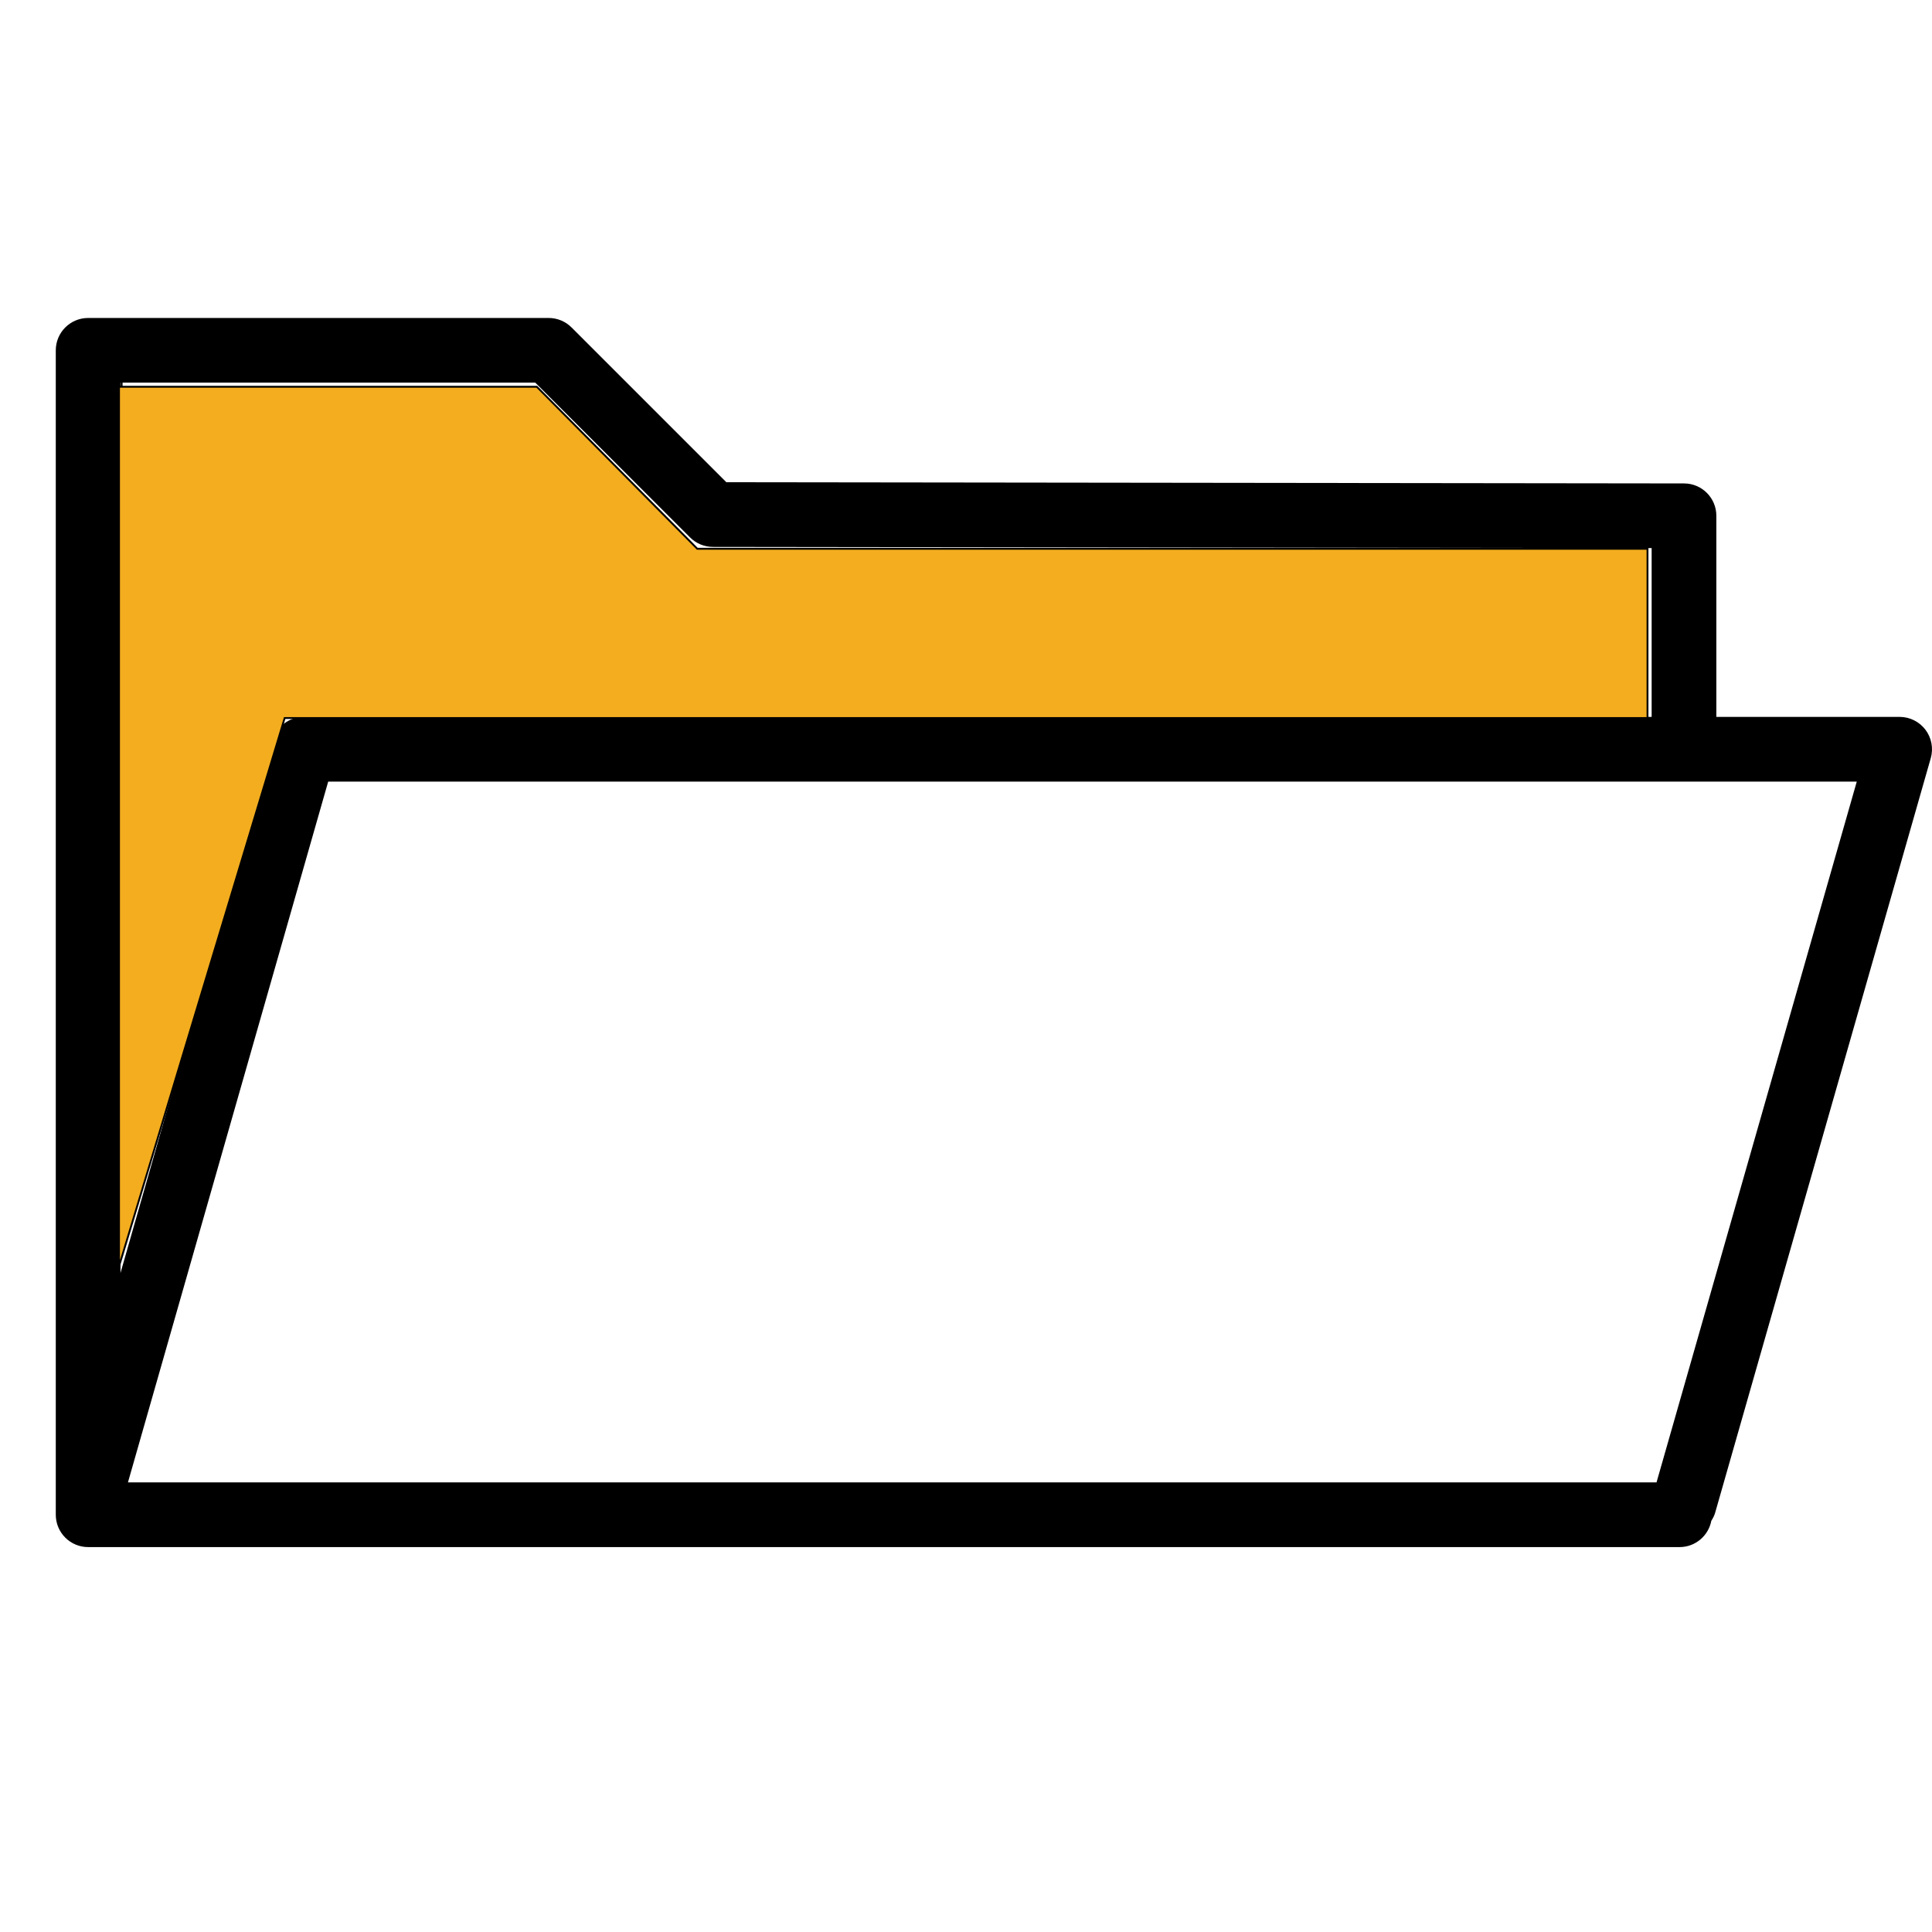
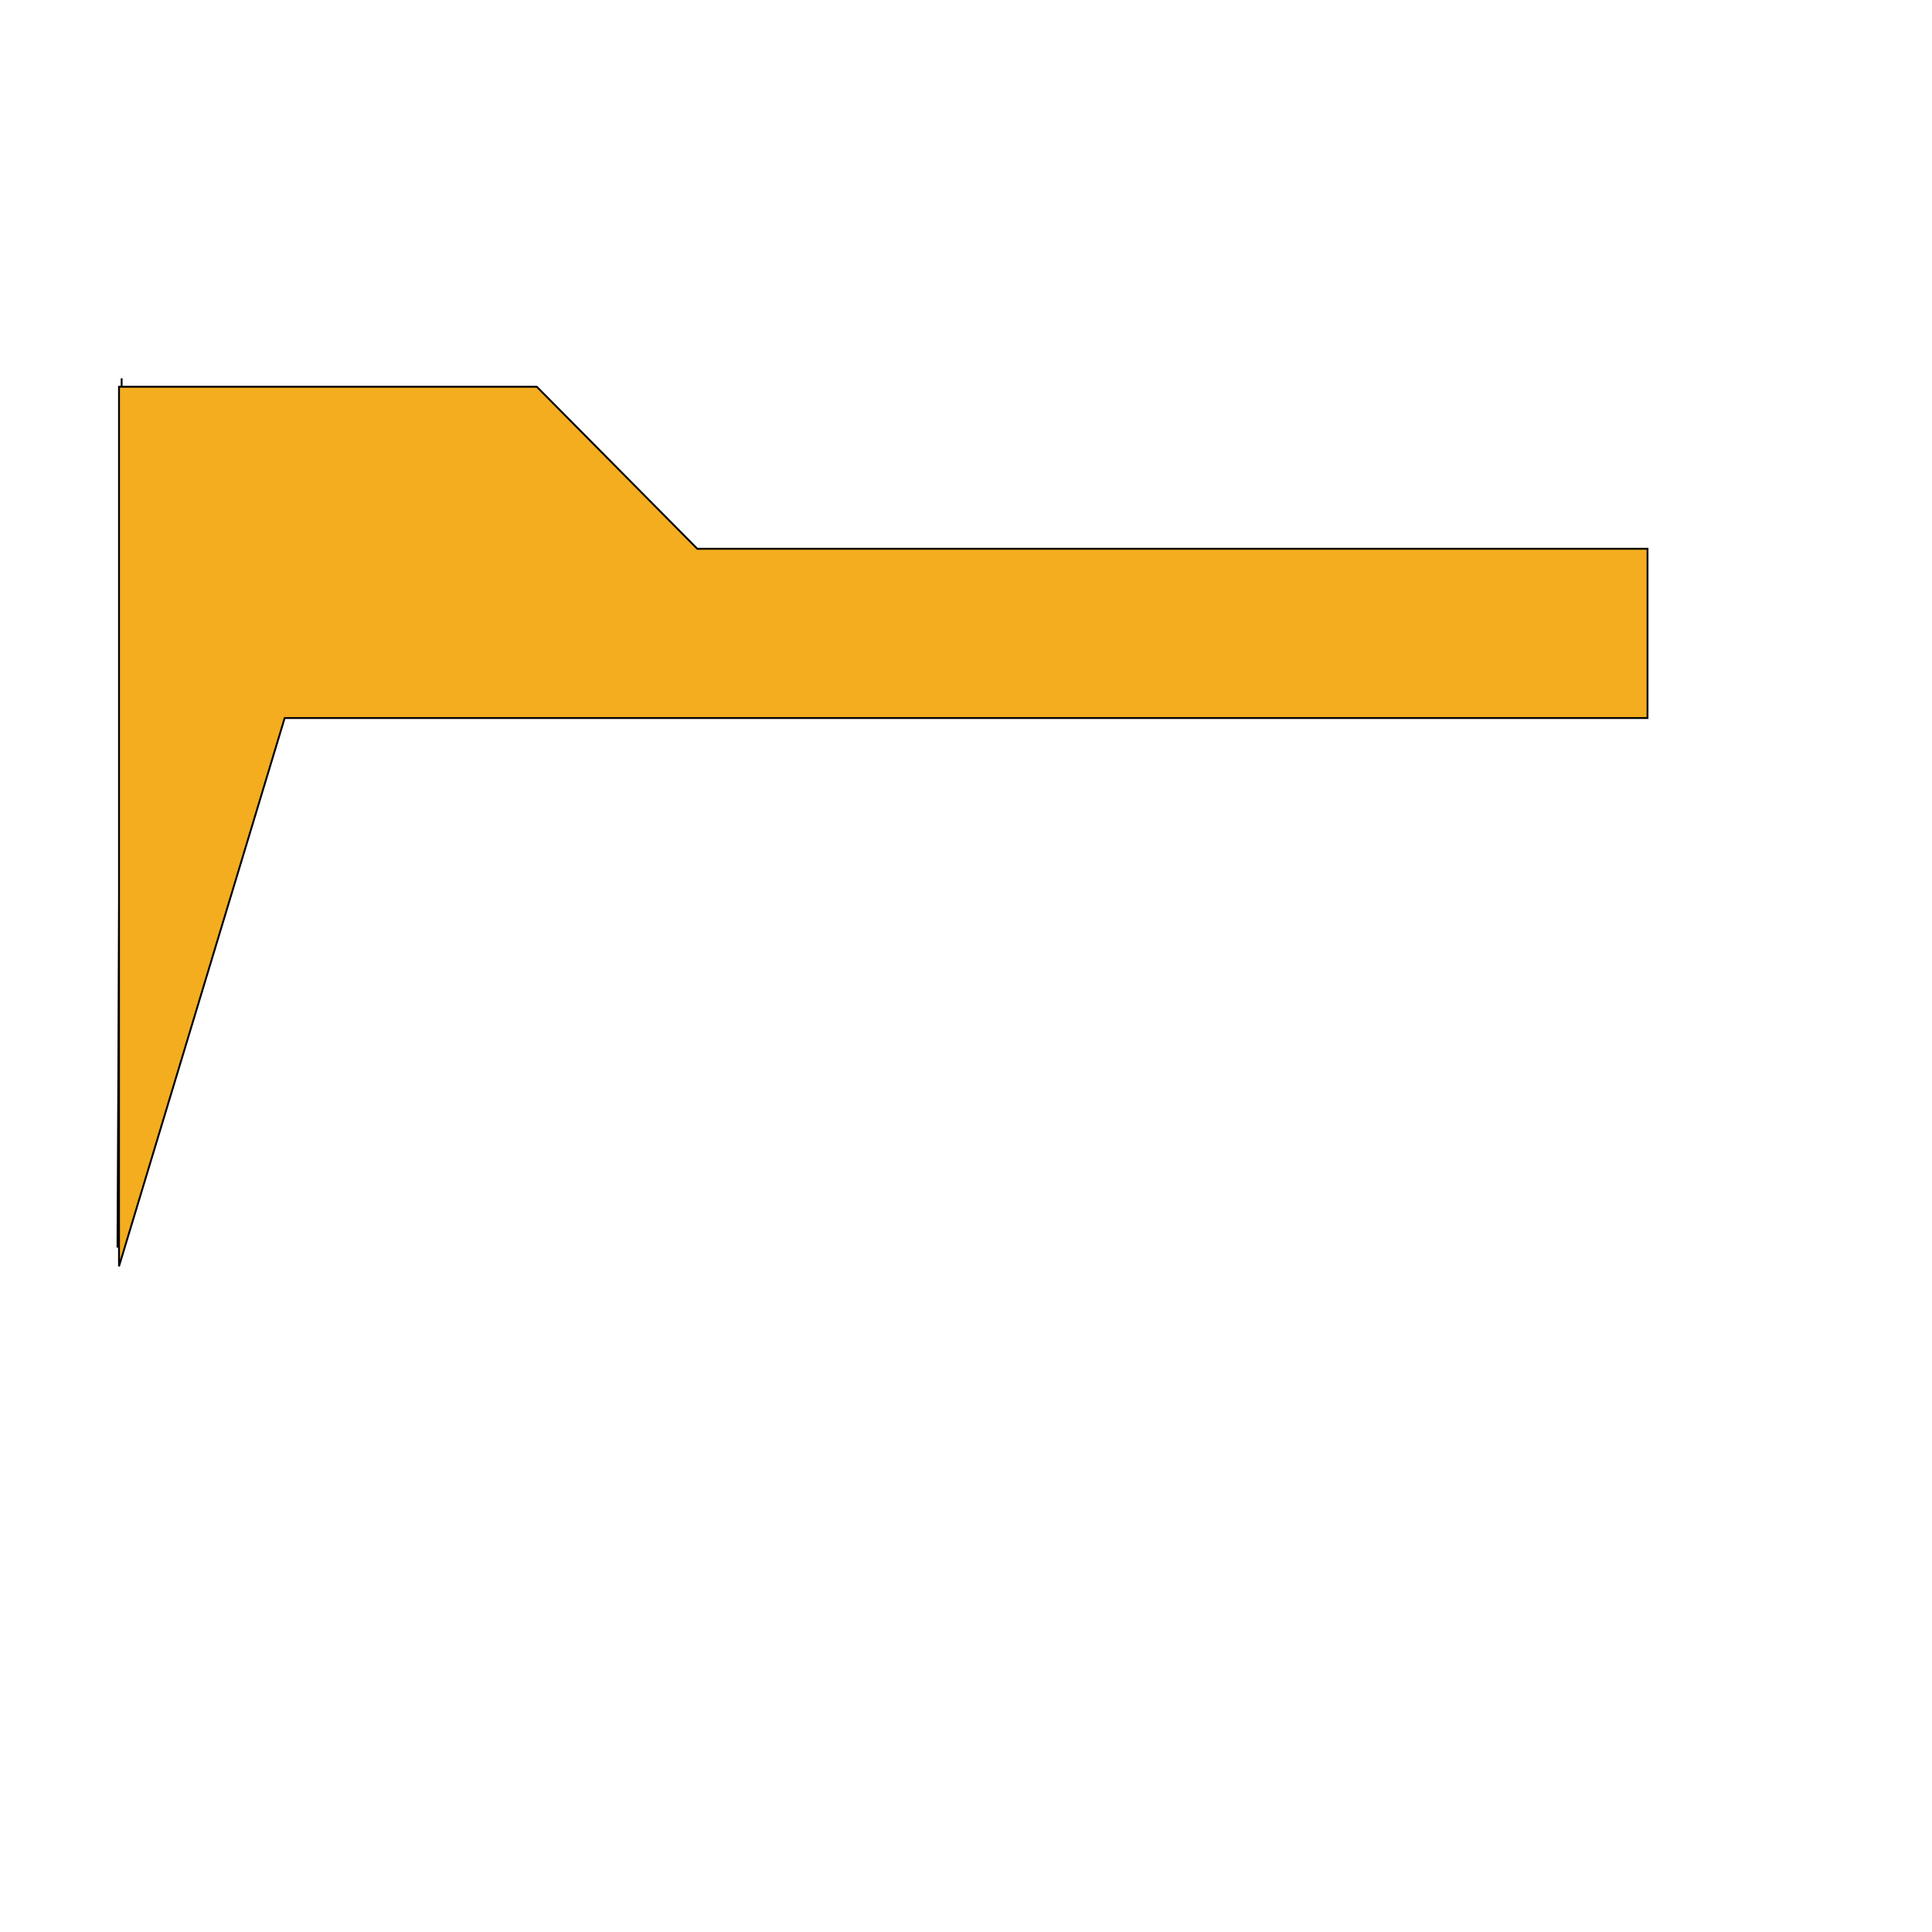
<svg xmlns="http://www.w3.org/2000/svg" width="1039" height="1039" viewBox="0 0 1039 1039" fill="none">
-   <path d="M1035.49 392.458C1032.2 388.098 1027.05 385.535 1021.6 385.535H923.023V277.375C923.023 267.773 915.241 259.991 905.65 259.98L390.631 259.342L307.371 176.091C304.112 172.832 299.681 171 295.065 171H47.397C37.794 171 30 178.793 30 188.395V814.605C30 824.207 37.794 832 47.397 832H903.249C911.727 832 918.778 825.912 920.321 817.875C921.144 816.542 921.91 815.162 922.362 813.585L1038.34 407.708C1039.82 402.466 1038.78 396.818 1035.49 392.458ZM287.863 205.789L371.112 289.029C374.359 292.288 378.778 294.108 383.394 294.12L888.23 294.746V385.535H163.374C155.603 385.535 148.784 390.684 146.65 398.152L64.793 684.609V205.789H287.863ZM890.851 797.211H68.806L176.502 420.325H998.547L890.851 797.211Z" fill="black" />
  <path d="M63.187 670.949L65.427 203.477" stroke="black" />
  <path d="M64 208V681L153.092 386.143H886V295.117H374.982L288.691 208H64Z" fill="#F3AD1F" stroke="black" />
</svg>